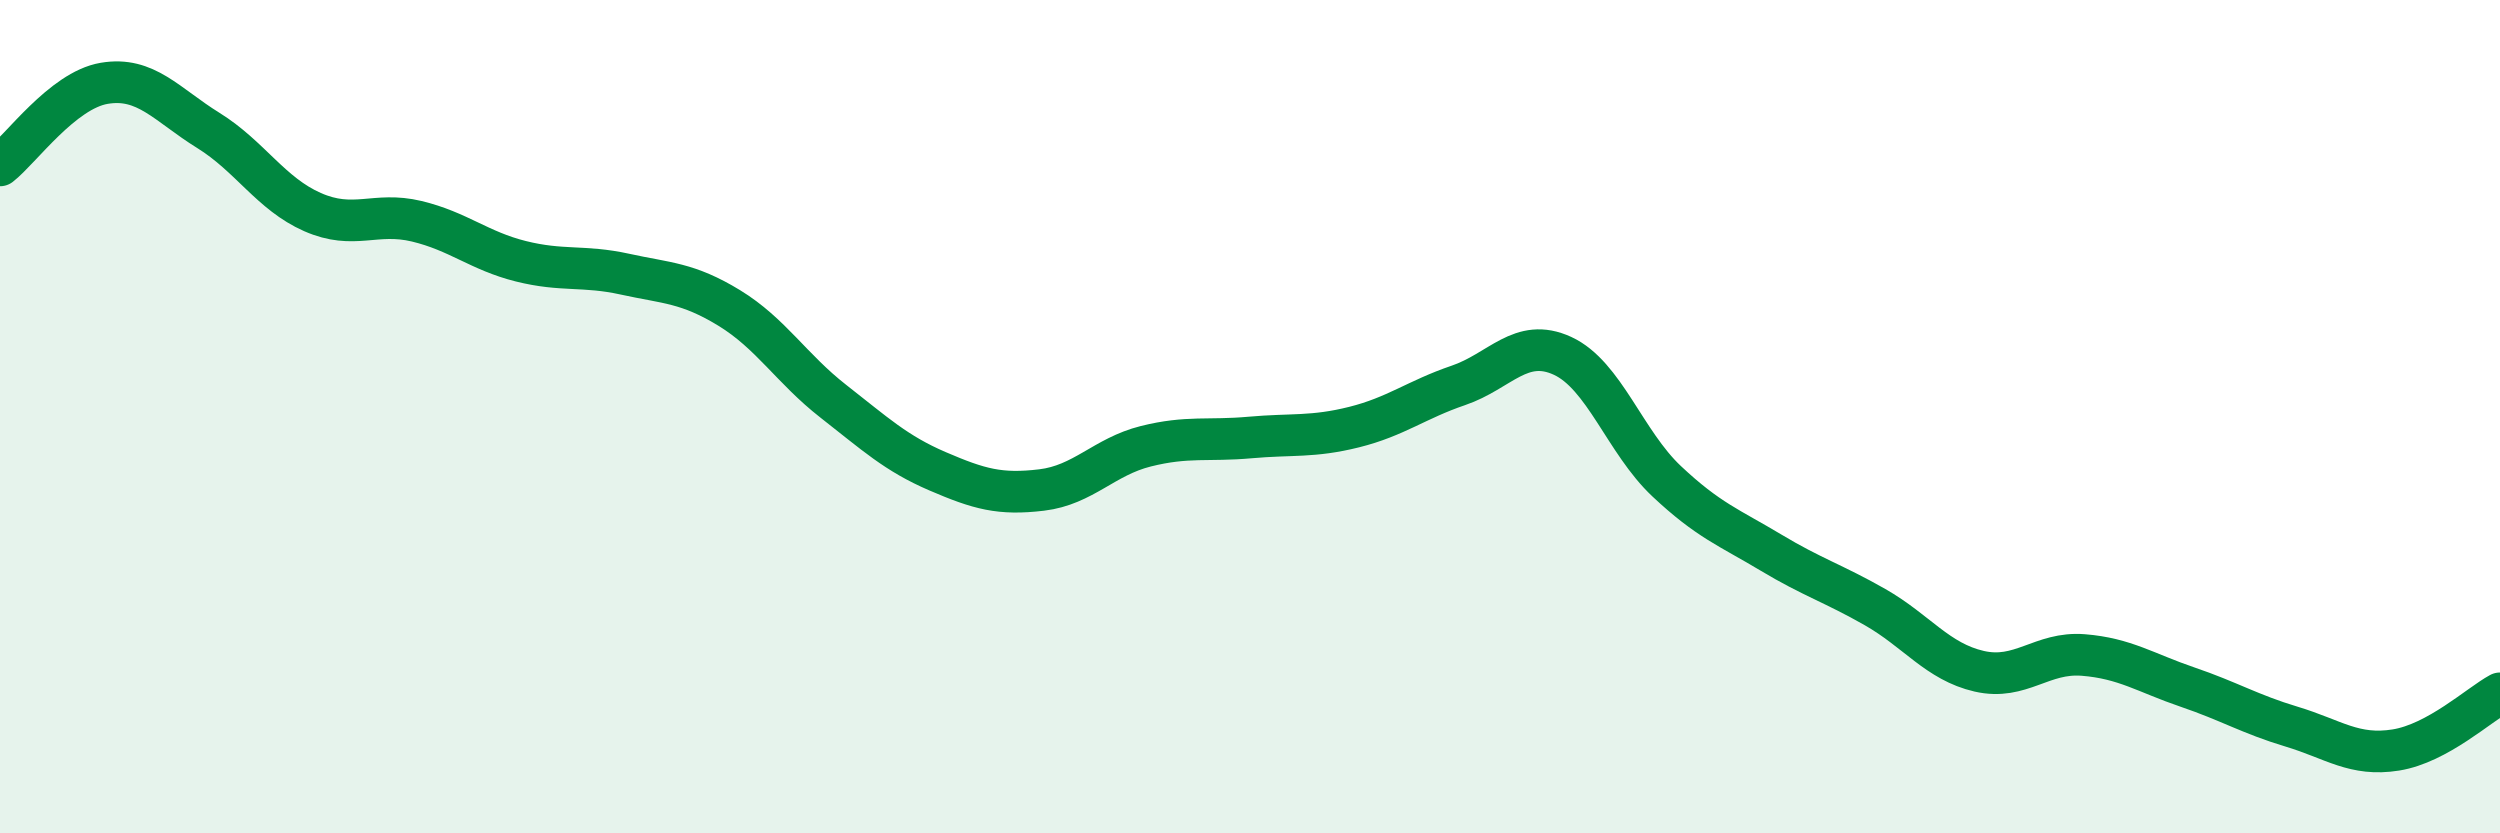
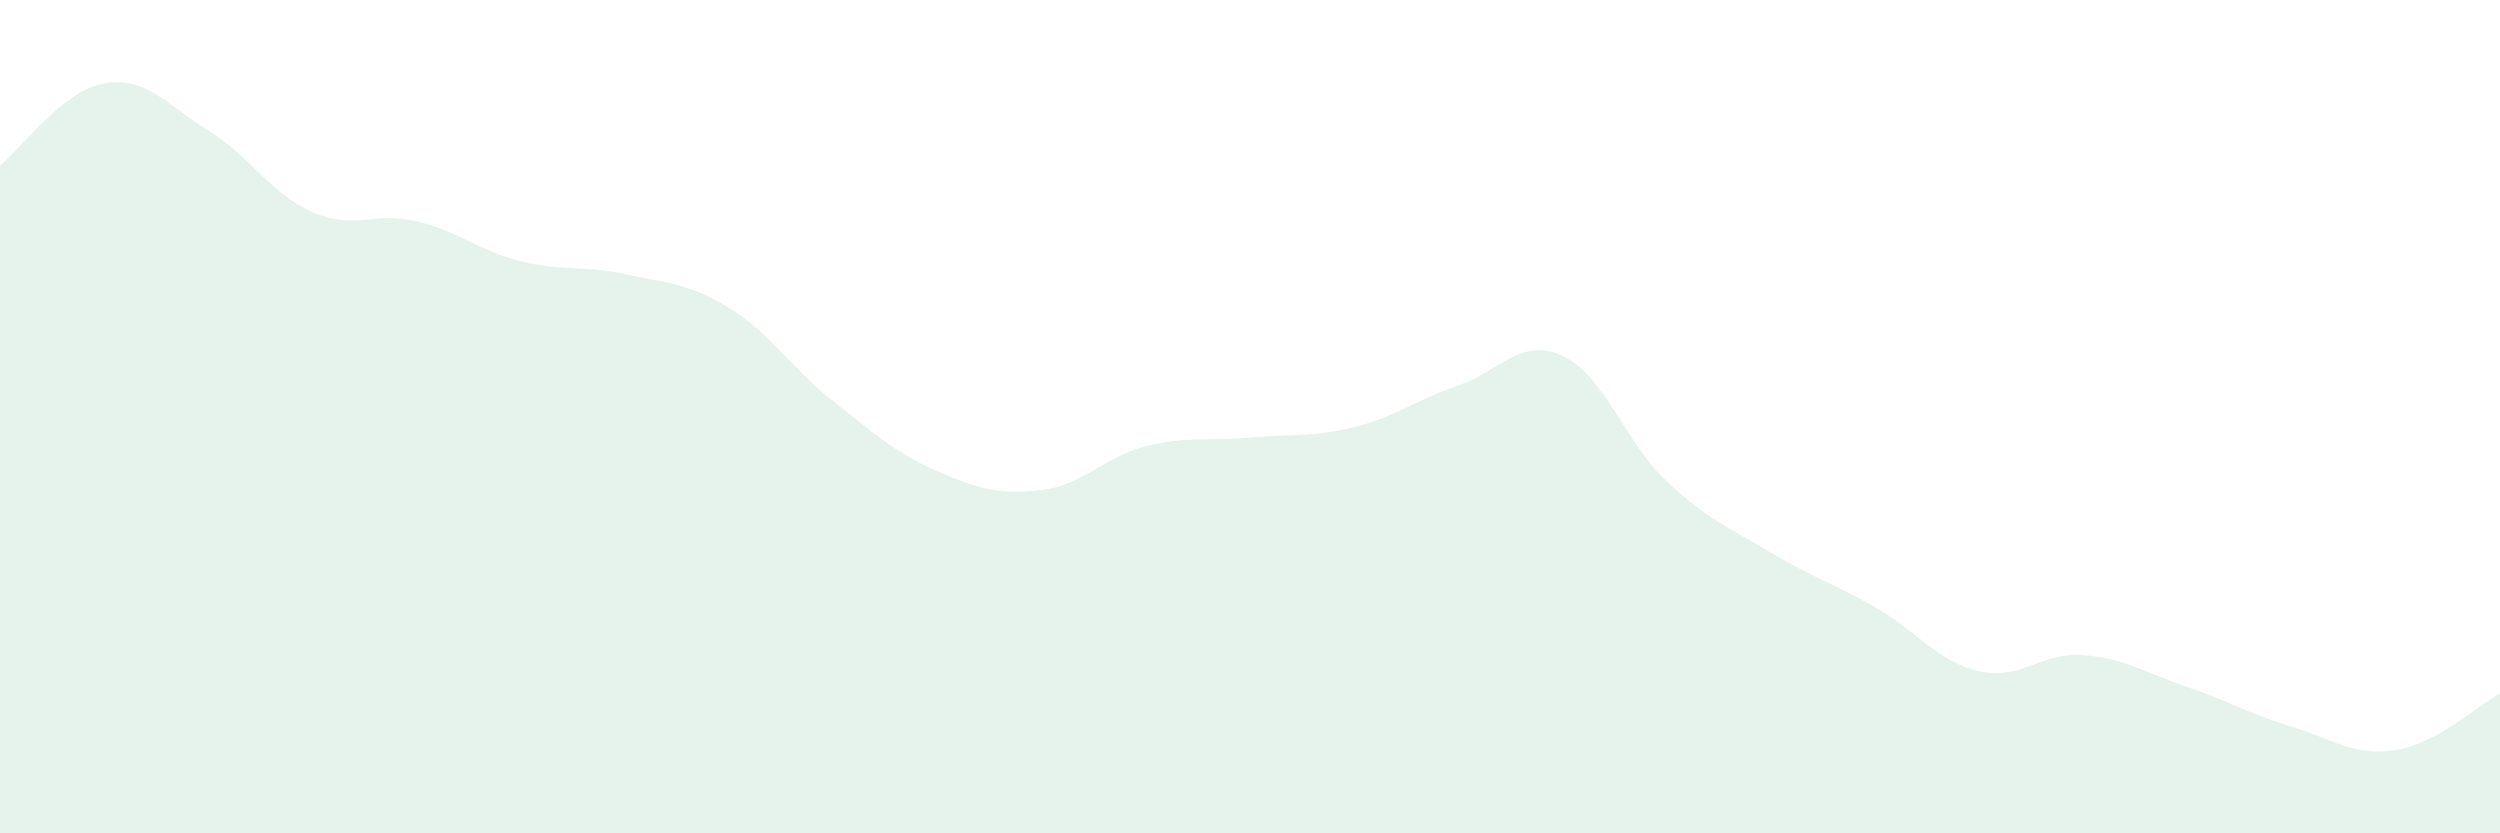
<svg xmlns="http://www.w3.org/2000/svg" width="60" height="20" viewBox="0 0 60 20">
  <path d="M 0,3.97 C 0.5,3.58 1.5,2.17 2.5,2 C 3.5,1.83 4,2.51 5,3.13 C 6,3.75 6.5,4.65 7.5,5.09 C 8.5,5.53 9,5.07 10,5.31 C 11,5.55 11.5,6.02 12.5,6.27 C 13.5,6.52 14,6.36 15,6.58 C 16,6.8 16.5,6.78 17.5,7.39 C 18.5,8 19,8.85 20,9.63 C 21,10.41 21.5,10.88 22.5,11.31 C 23.5,11.74 24,11.88 25,11.76 C 26,11.64 26.5,10.96 27.5,10.71 C 28.5,10.46 29,10.59 30,10.5 C 31,10.41 31.5,10.5 32.5,10.25 C 33.5,10 34,9.59 35,9.25 C 36,8.91 36.5,8.08 37.5,8.54 C 38.5,9 39,10.61 40,11.55 C 41,12.49 41.5,12.66 42.5,13.26 C 43.5,13.86 44,14 45,14.57 C 46,15.14 46.5,15.88 47.5,16.11 C 48.5,16.34 49,15.64 50,15.72 C 51,15.8 51.5,16.15 52.5,16.49 C 53.5,16.83 54,17.14 55,17.44 C 56,17.74 56.5,18.16 57.5,18 C 58.5,17.84 59.5,16.91 60,16.64L60 20L0 20Z" fill="#008740" opacity="0.1" stroke-linecap="round" stroke-linejoin="round" />
-   <path d="M 0,3.97 C 0.5,3.58 1.5,2.17 2.5,2 C 3.5,1.83 4,2.51 5,3.13 C 6,3.75 6.5,4.65 7.5,5.09 C 8.5,5.53 9,5.07 10,5.31 C 11,5.55 11.5,6.02 12.5,6.27 C 13.5,6.52 14,6.36 15,6.58 C 16,6.8 16.5,6.78 17.5,7.39 C 18.5,8 19,8.85 20,9.63 C 21,10.41 21.5,10.88 22.5,11.31 C 23.5,11.74 24,11.88 25,11.76 C 26,11.64 26.5,10.96 27.5,10.71 C 28.5,10.46 29,10.59 30,10.5 C 31,10.41 31.5,10.5 32.5,10.25 C 33.5,10 34,9.59 35,9.25 C 36,8.91 36.5,8.08 37.5,8.54 C 38.5,9 39,10.61 40,11.55 C 41,12.49 41.5,12.66 42.5,13.26 C 43.5,13.86 44,14 45,14.57 C 46,15.14 46.5,15.88 47.5,16.11 C 48.5,16.34 49,15.64 50,15.72 C 51,15.8 51.5,16.15 52.5,16.49 C 53.5,16.83 54,17.14 55,17.44 C 56,17.74 56.5,18.16 57.5,18 C 58.5,17.84 59.5,16.91 60,16.64" stroke="#008740" stroke-width="1" fill="none" stroke-linecap="round" stroke-linejoin="round" />
</svg>